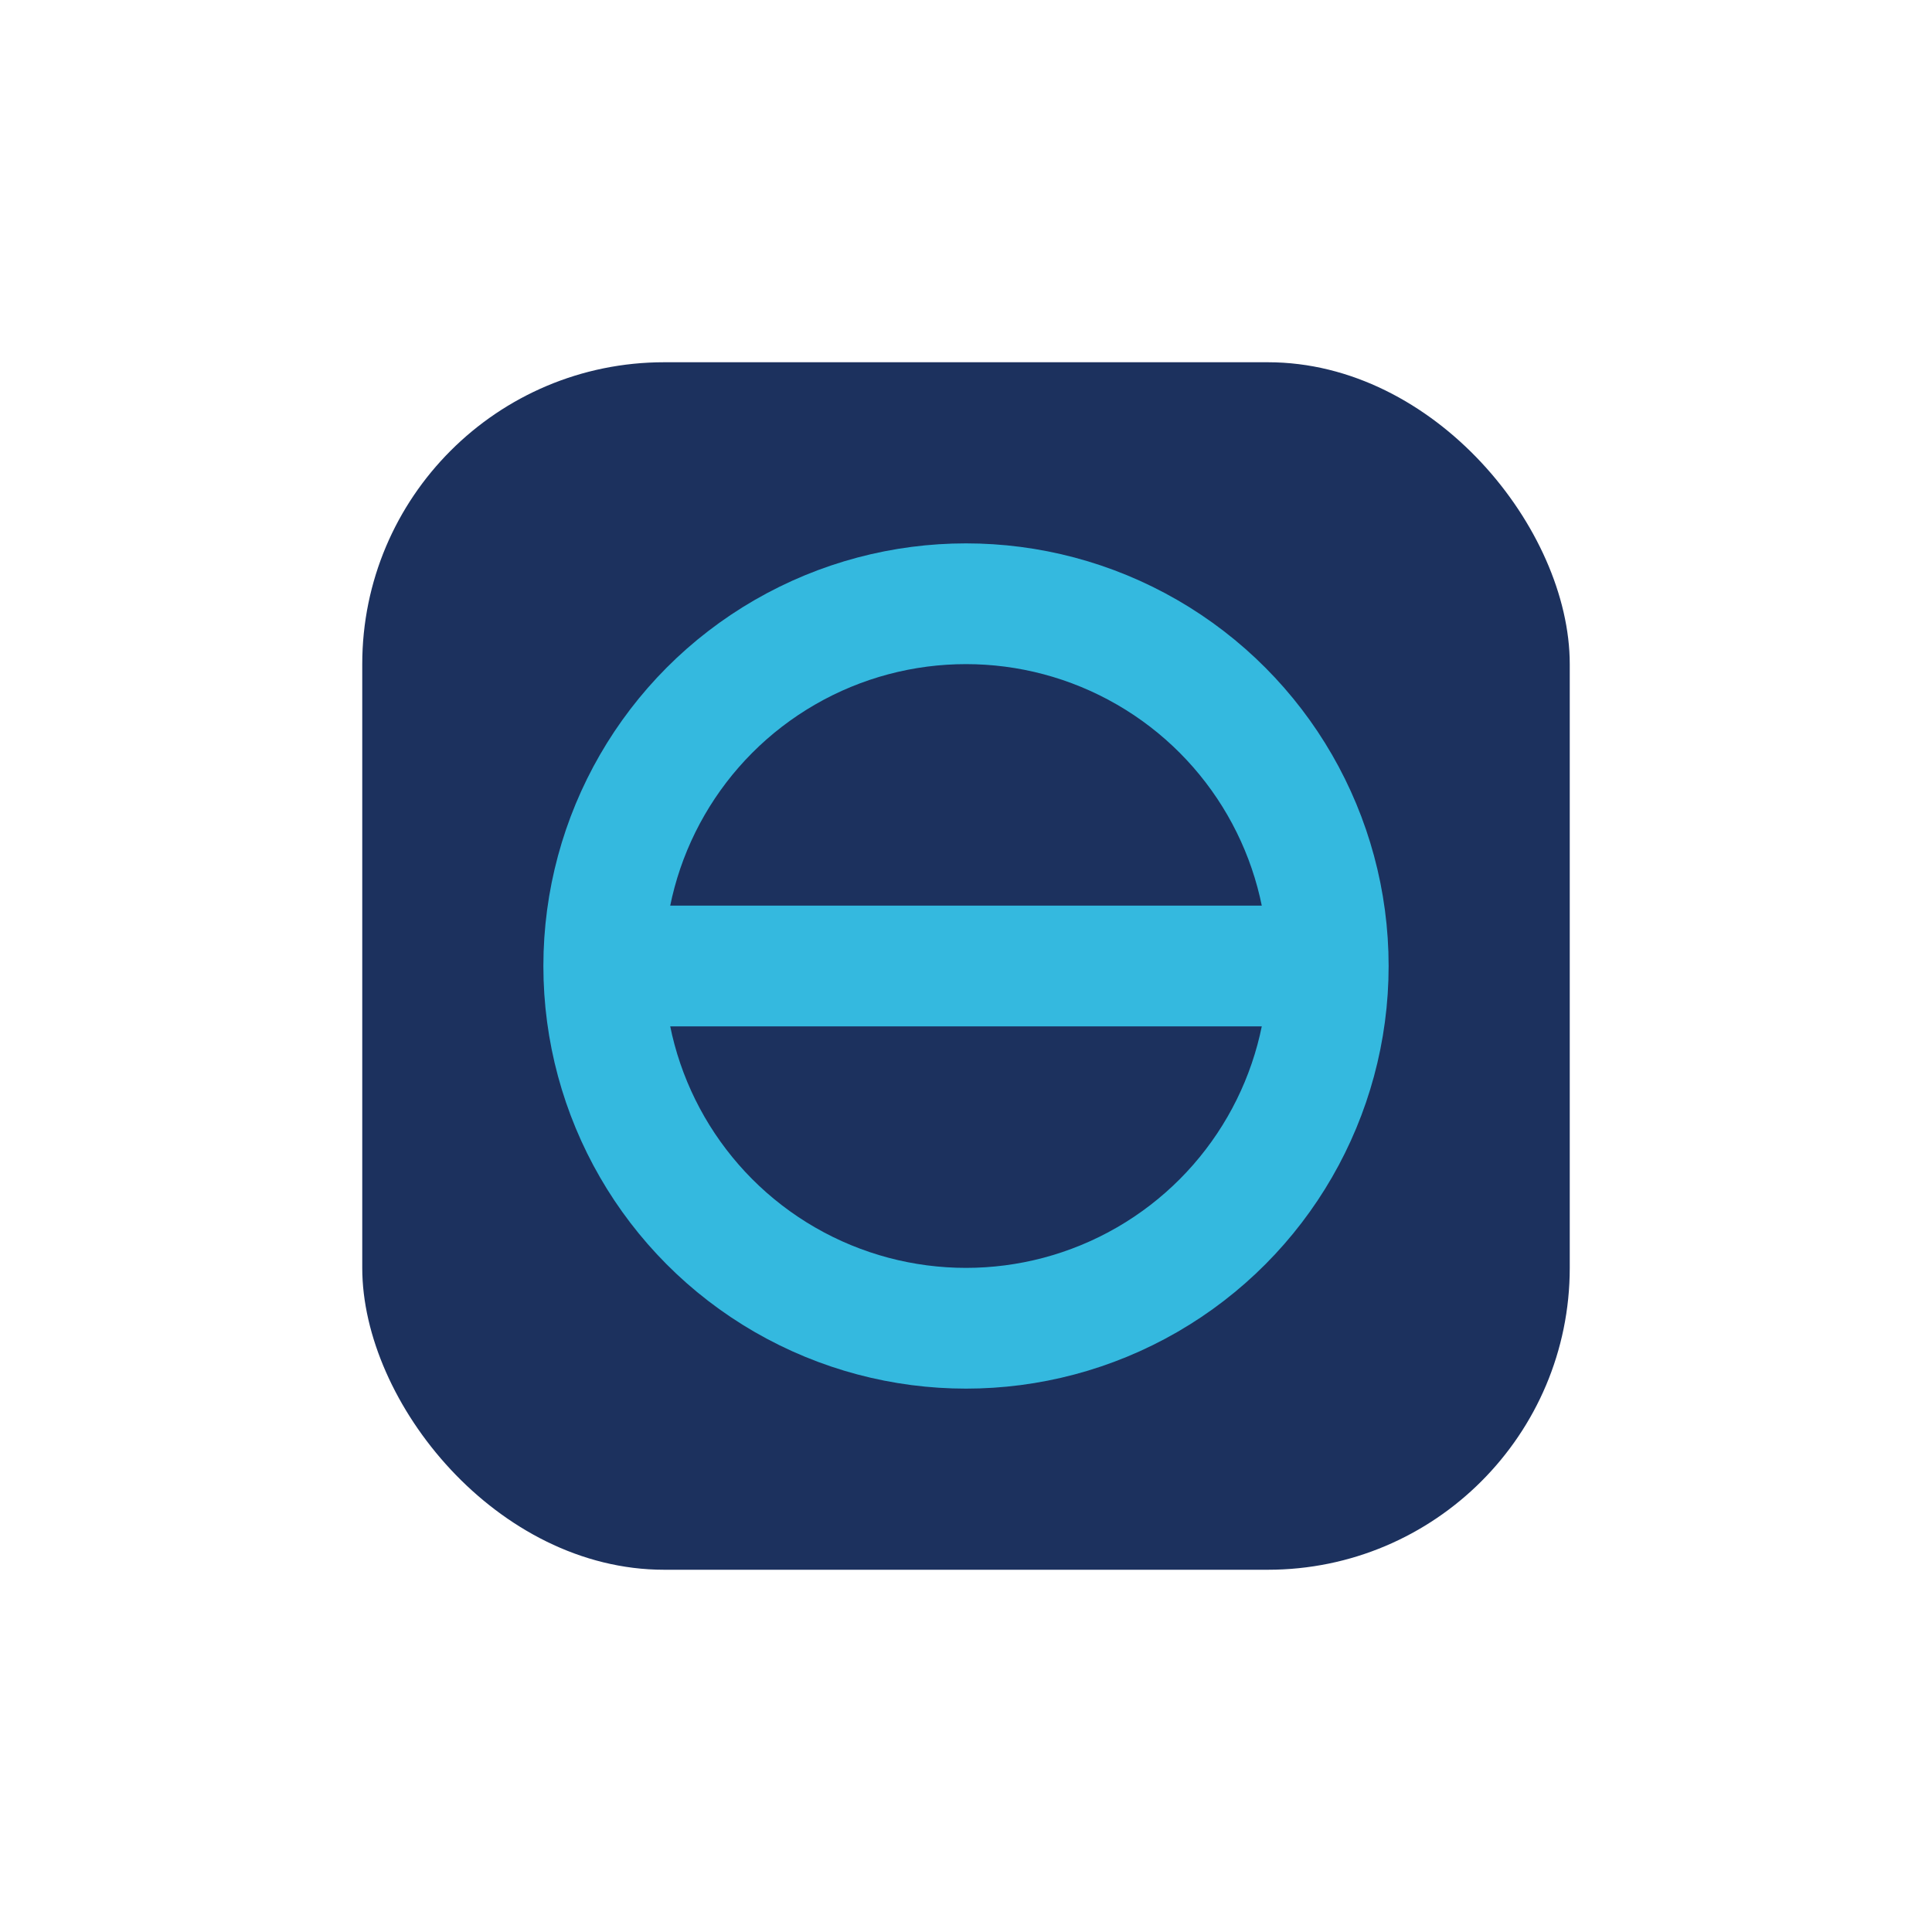
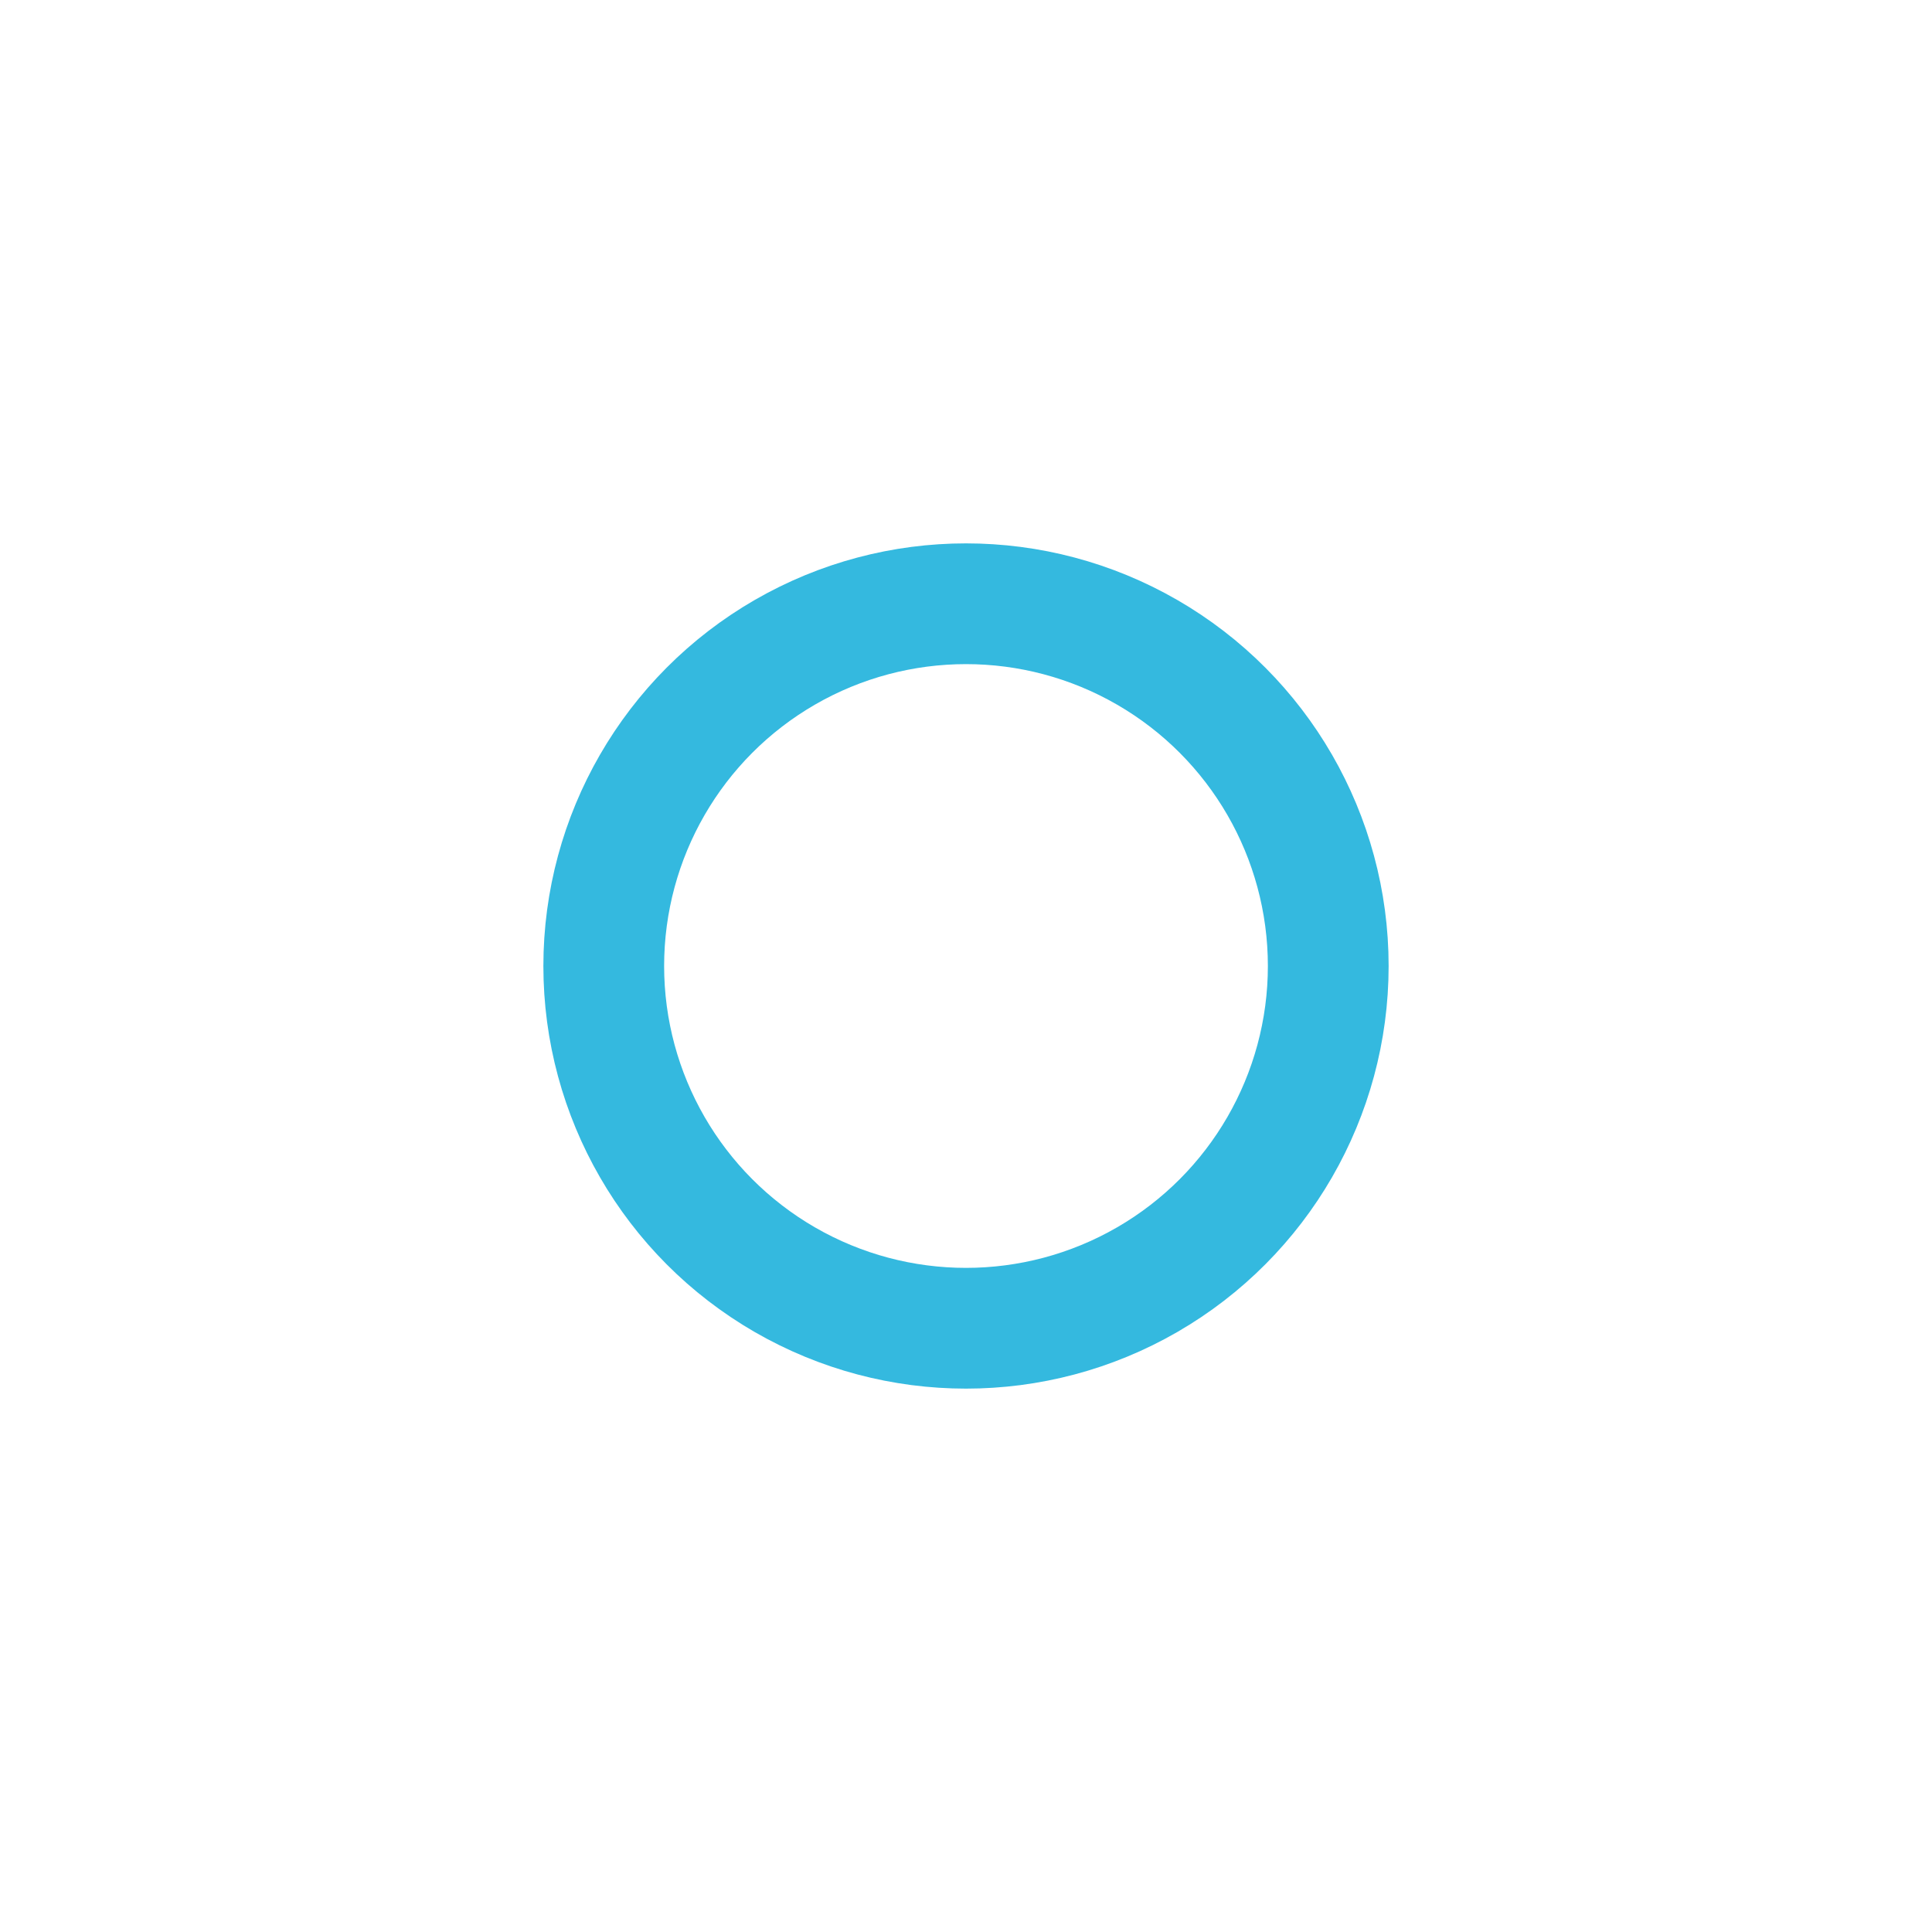
<svg xmlns="http://www.w3.org/2000/svg" width="32" height="32" viewBox="0 0 32 32">
-   <rect x="6" y="6" width="20" height="20" rx="5" fill="#1C315E" />
  <circle cx="16" cy="16" r="6" stroke="#34B9DF" stroke-width="2" fill="none" />
-   <path d="M10 16h12" stroke="#34B9DF" stroke-width="2" />
</svg>